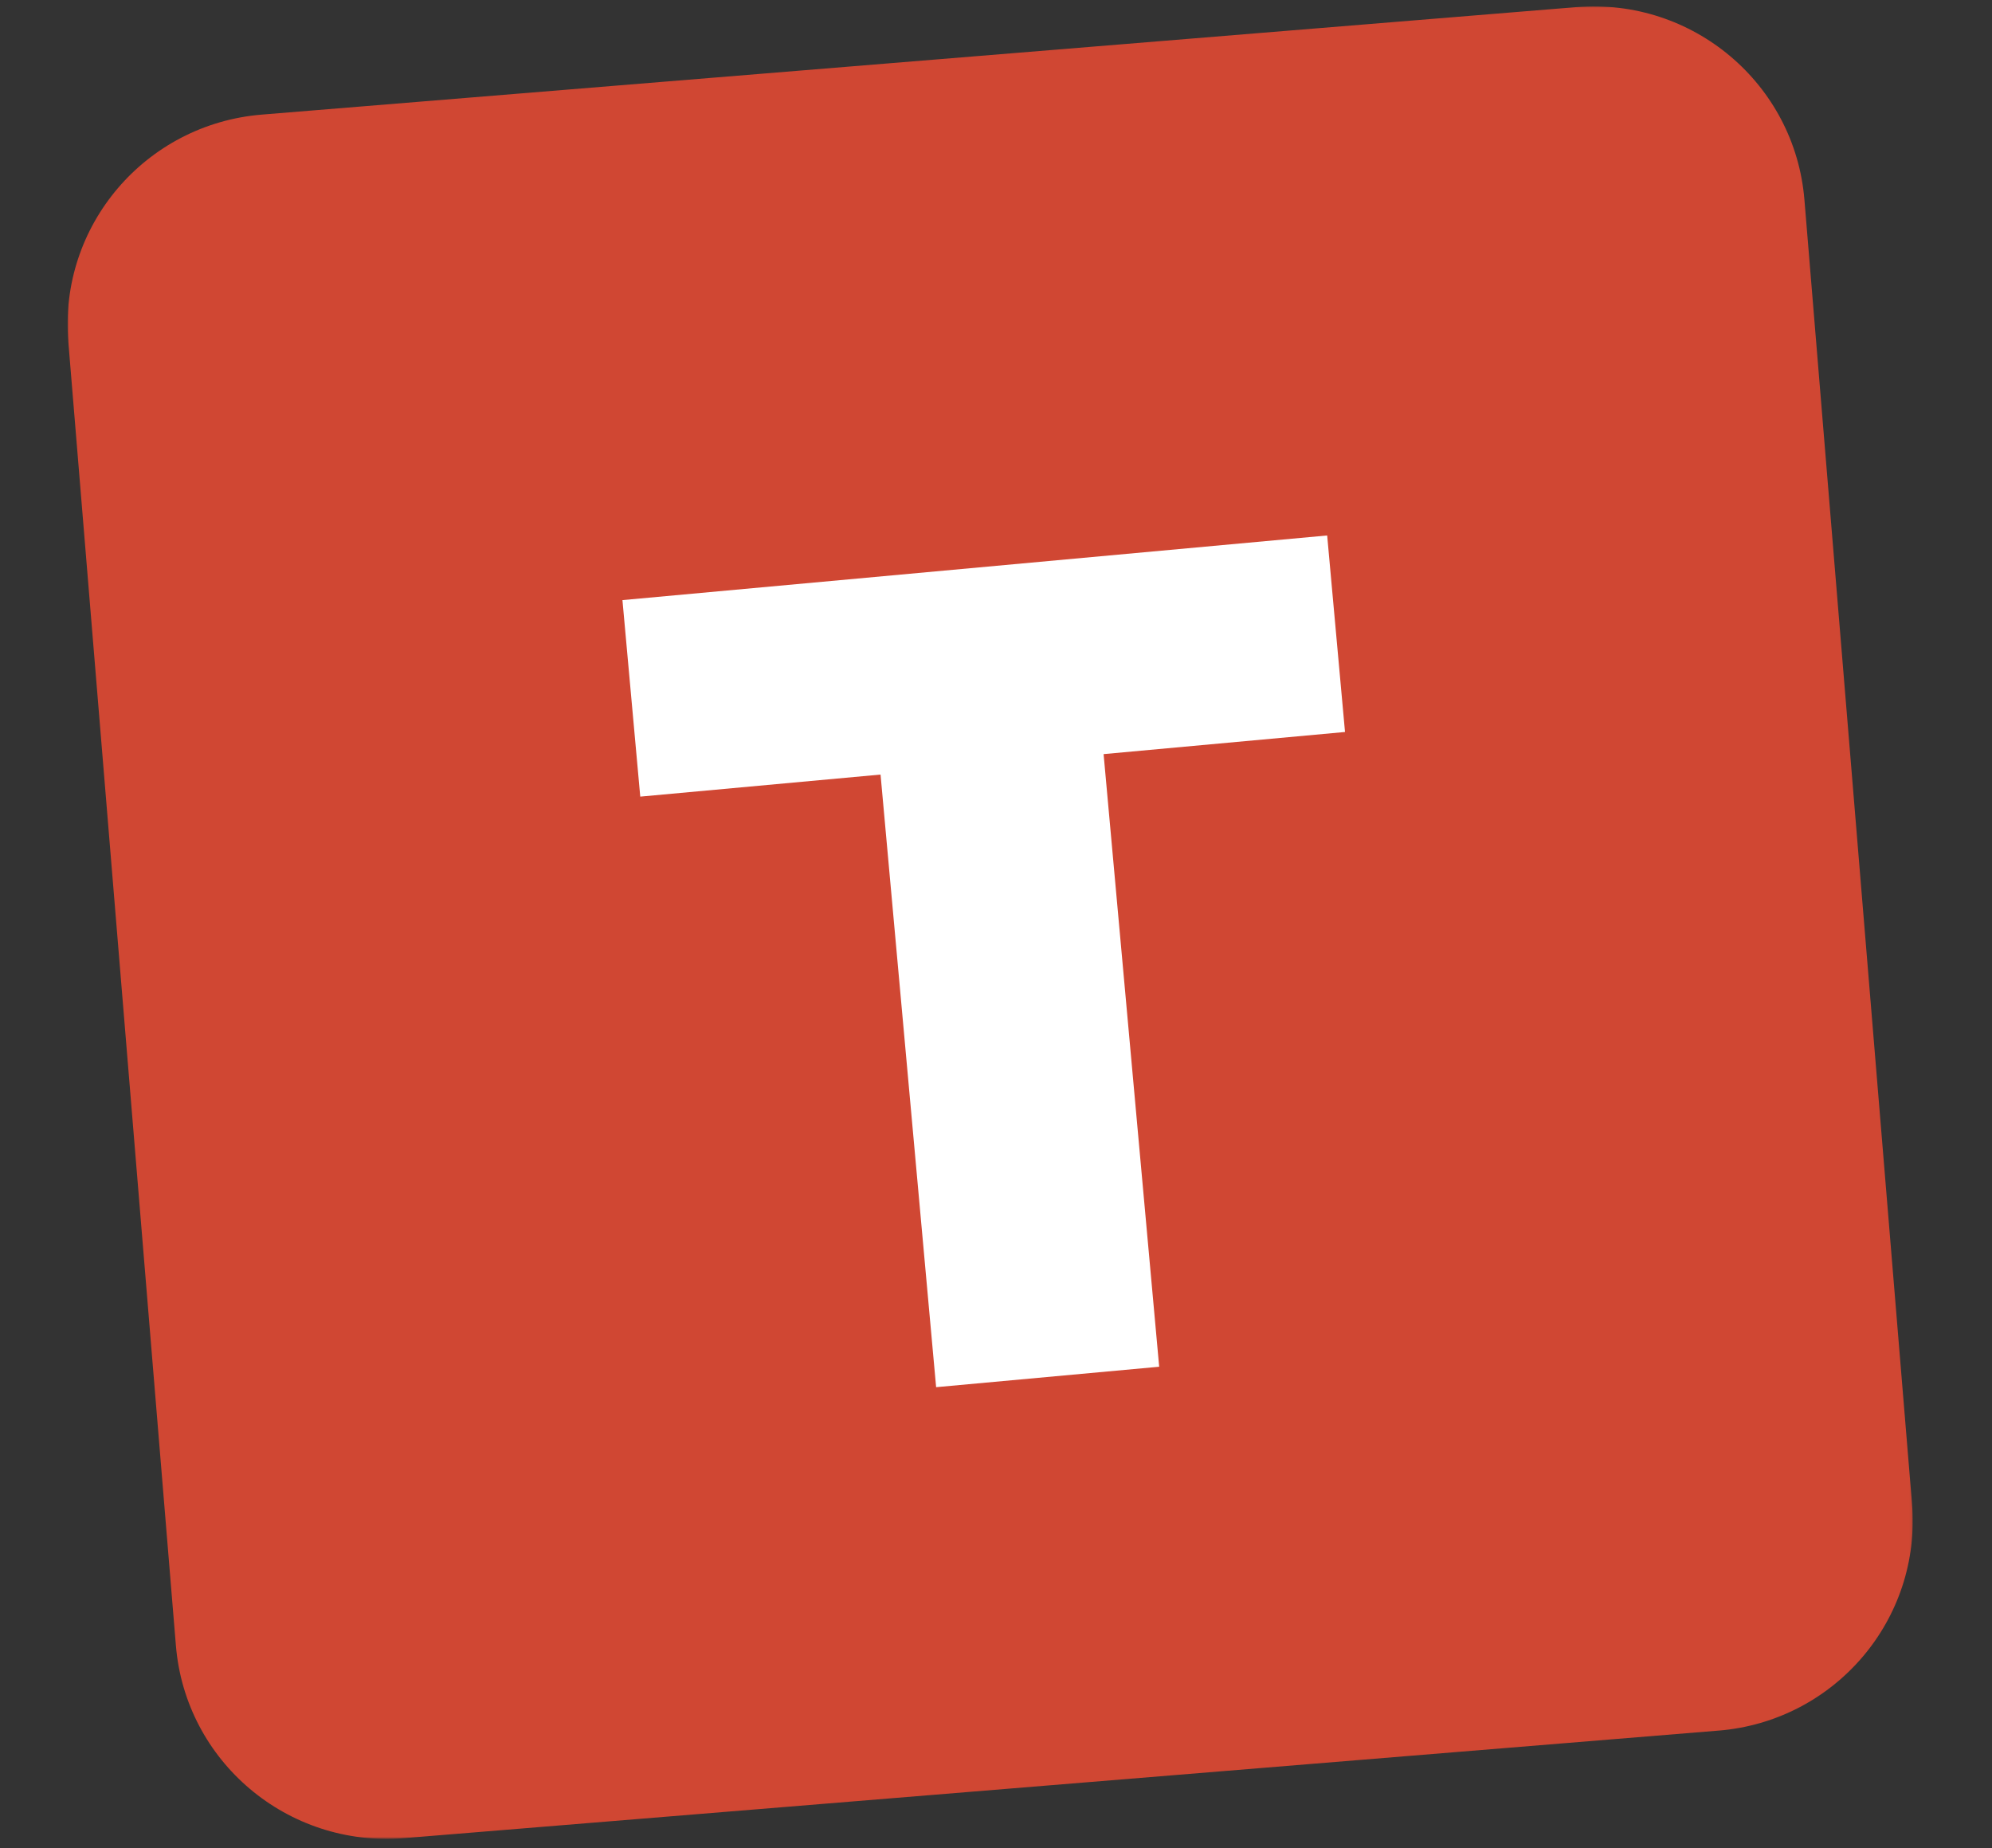
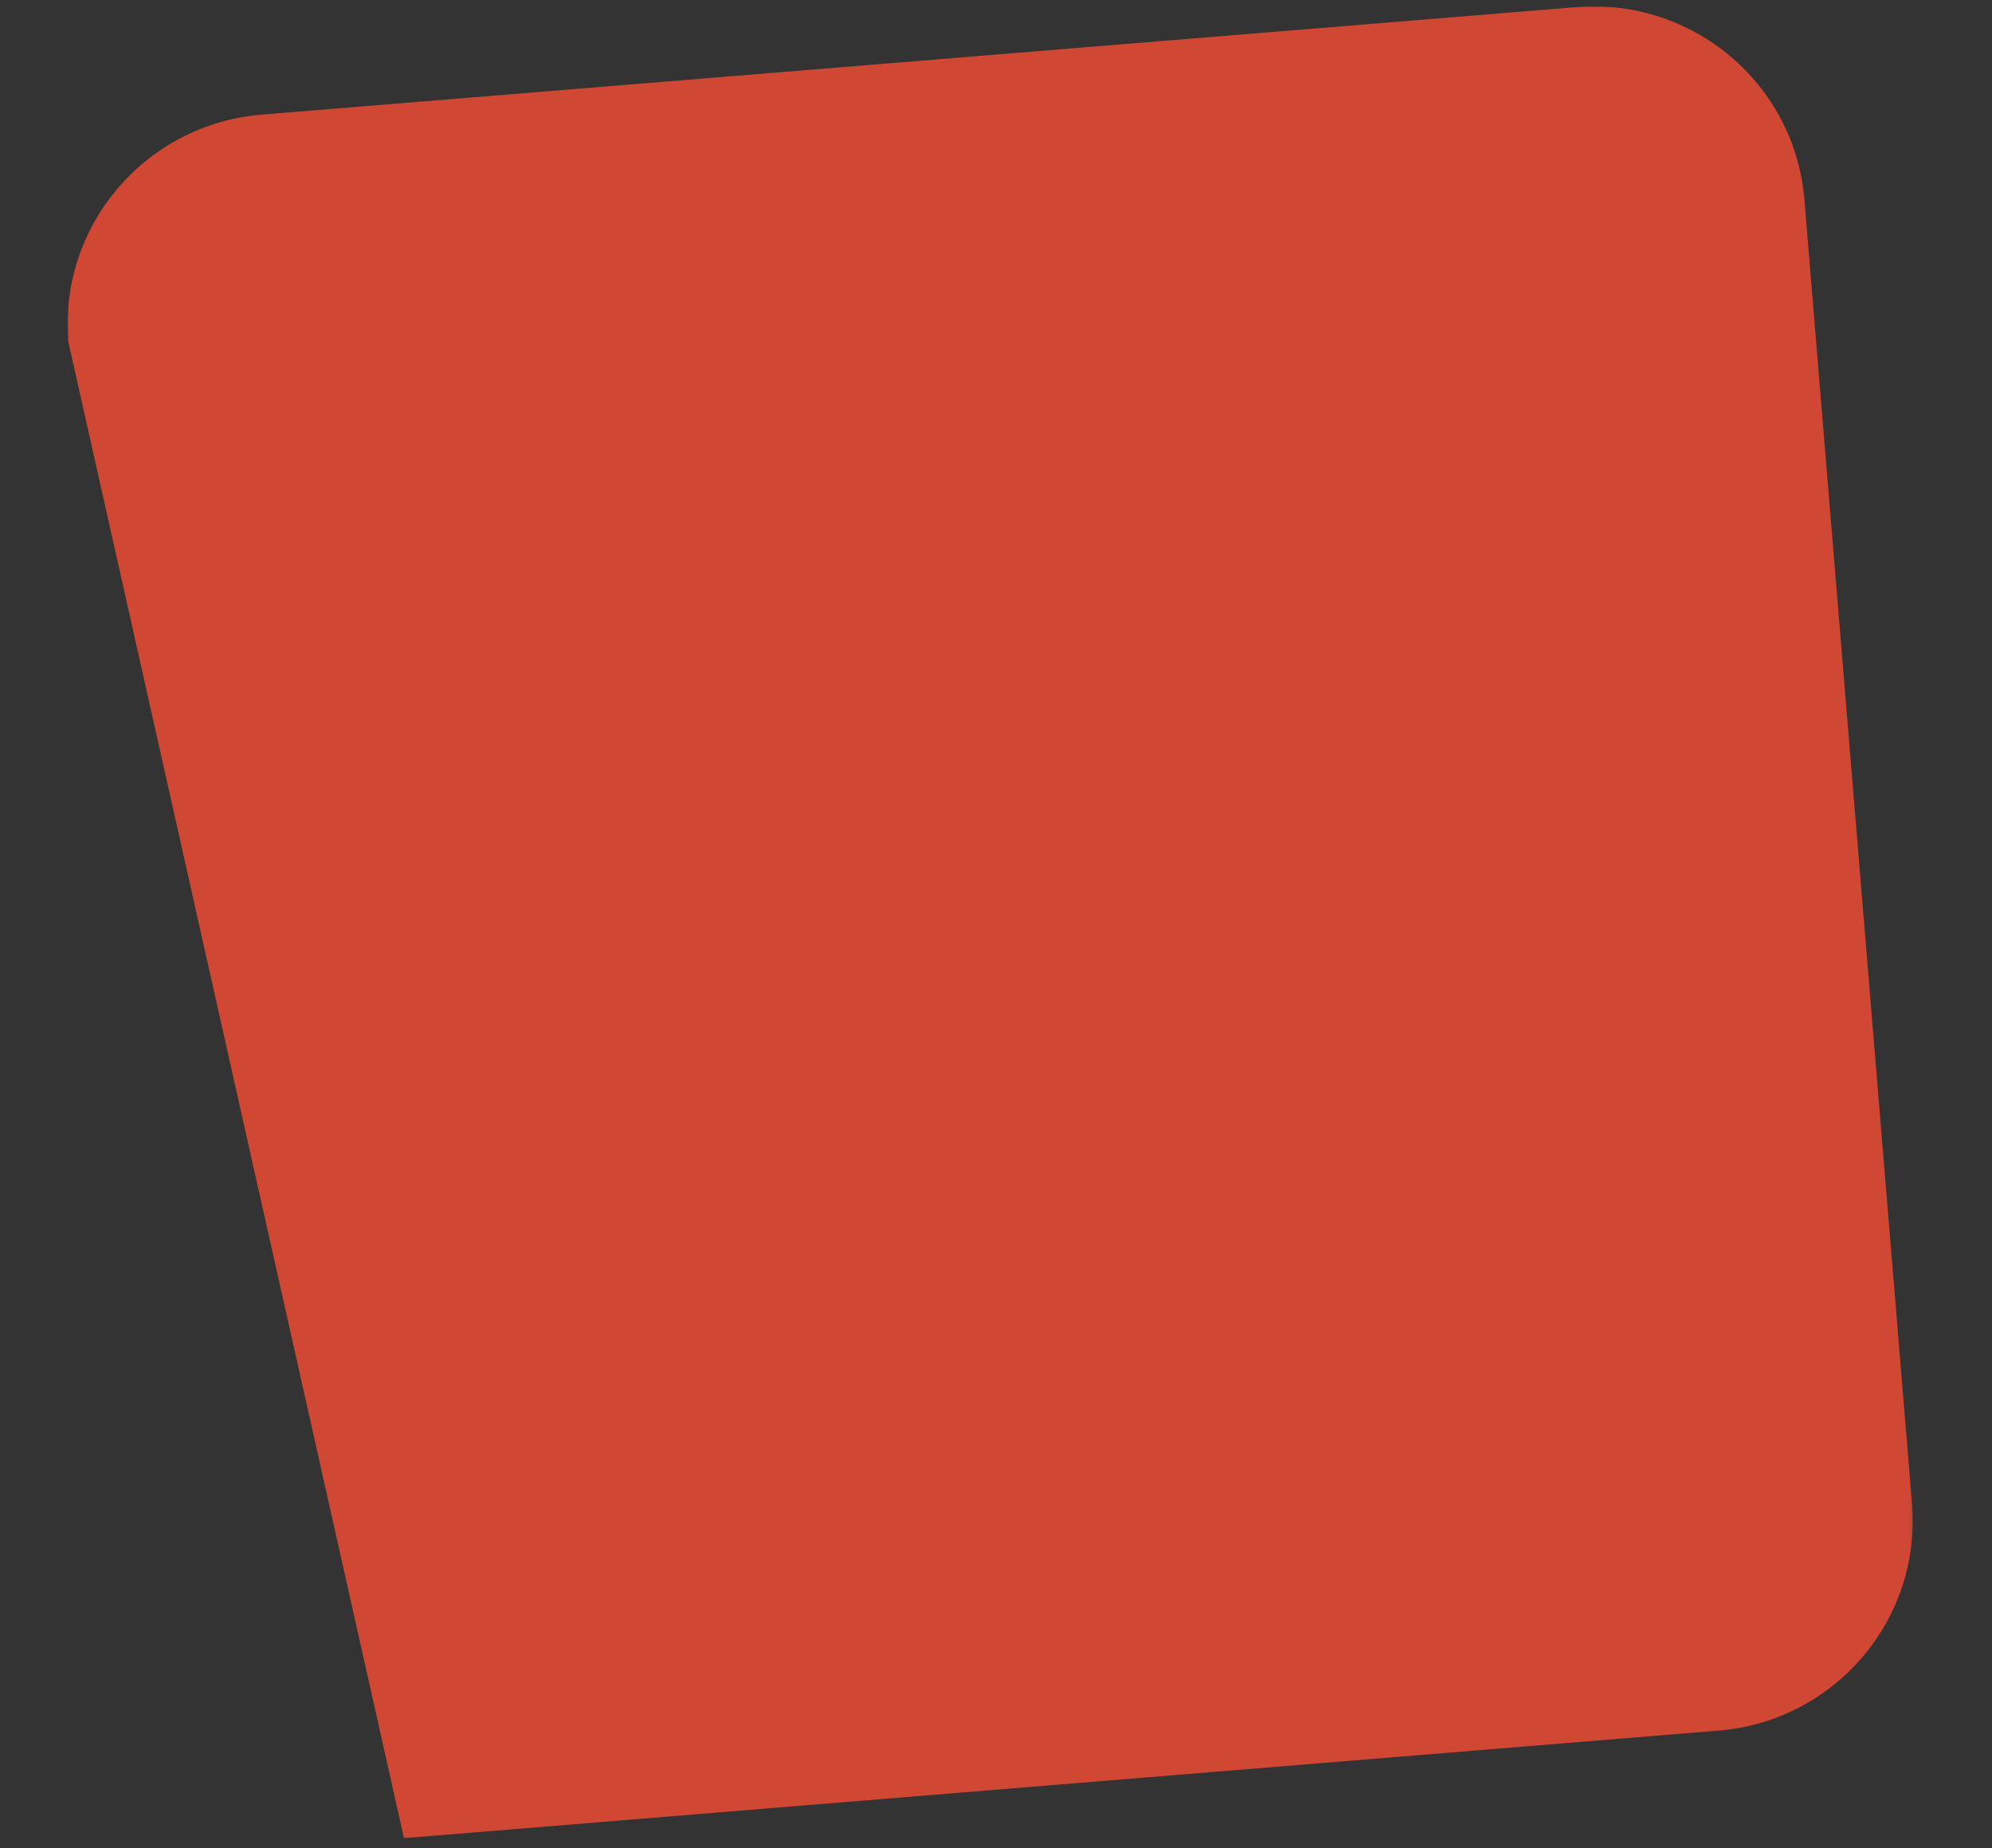
<svg xmlns="http://www.w3.org/2000/svg" id="Layer_1" data-name="Layer 1" viewBox="0 0 720 668">
  <rect x="0" y="0" width="720" height="668" fill="#333333" stroke="none" />
  <defs>
    <style>
      .cls-1 {
        mask: url(#mask);
      }

      .cls-2 {
        fill: #fff;
      }

      .cls-2, .cls-3 {
        fill-rule: evenodd;
        stroke-width: 0px;
      }

      .cls-3 {
        fill: #d04733;
      }
    </style>
    <mask id="mask" x="24.43" y="2.31" width="666.92" height="662.26" maskUnits="userSpaceOnUse">
      <g id="mask-2">
        <polygon id="path-1" class="cls-2" points="24.43 2.31 691.35 2.31 691.35 664.56 24.43 664.56 24.43 2.31" />
      </g>
    </mask>
  </defs>
  <g id="Visual---Sept-2022">
    <g id="D_0.0_Home" data-name="D 0.0 Home">
      <g id="Section-ACT">
        <g id="T">
          <g id="Header">
            <g id="Icon-T">
              <g id="Group-3">
                <g class="cls-1">
-                   <path id="Fill-1" class="cls-3" d="M621.17,625.44l-475.15,38.87c-42.07,3.44-78.98-27.72-82.44-69.6L24.69,123.49c-3.46-41.88,27.85-78.62,69.92-82.07L569.76,2.57c42.07-3.44,78.98,27.72,82.44,69.6l38.89,471.21c3.46,41.88-27.85,78.63-69.92,82.07" />
+                   <path id="Fill-1" class="cls-3" d="M621.17,625.44l-475.15,38.87L24.69,123.49c-3.46-41.88,27.85-78.62,69.92-82.07L569.76,2.57c42.07-3.44,78.98,27.72,82.44,69.6l38.89,471.21c3.46,41.88-27.85,78.63-69.92,82.07" />
                </g>
              </g>
-               <polygon id="Fill-4" class="cls-2" points="318.27 279.93 231.42 287.9 224.98 216.88 479.7 193.52 486.15 264.54 398.89 272.54 418.98 493.94 338.36 501.33 318.27 279.93" />
            </g>
          </g>
        </g>
      </g>
    </g>
  </g>
</svg>